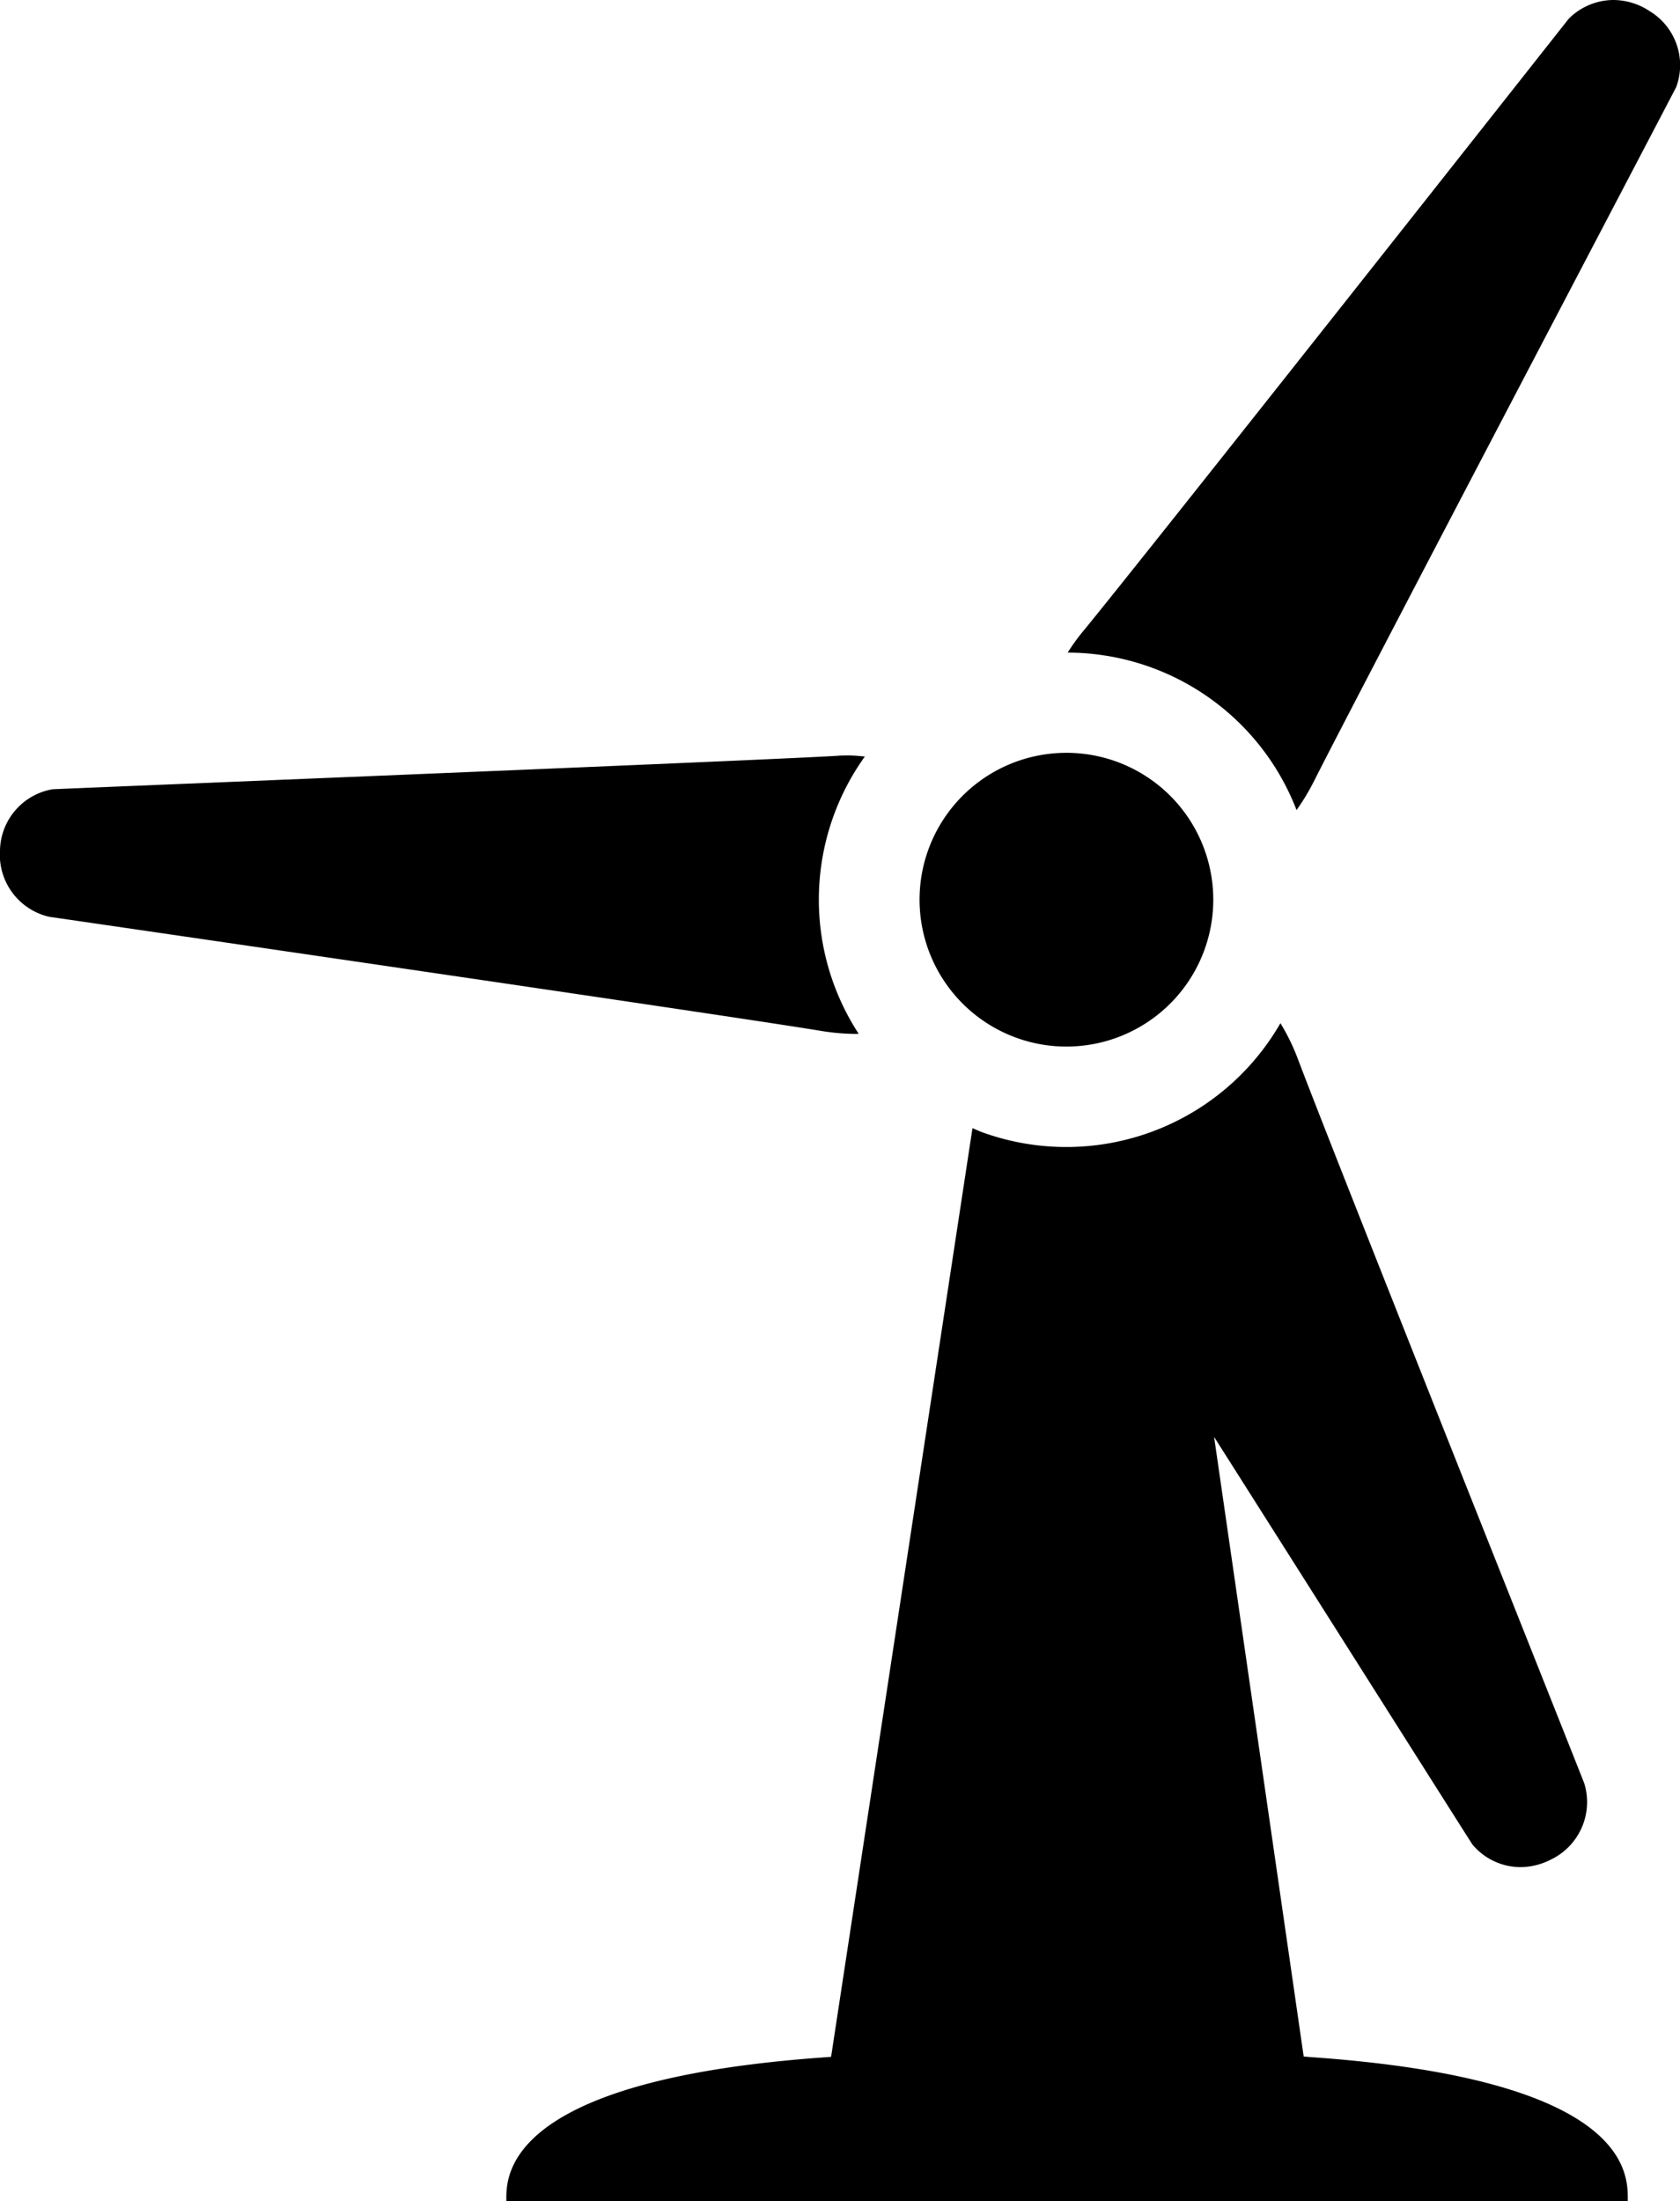
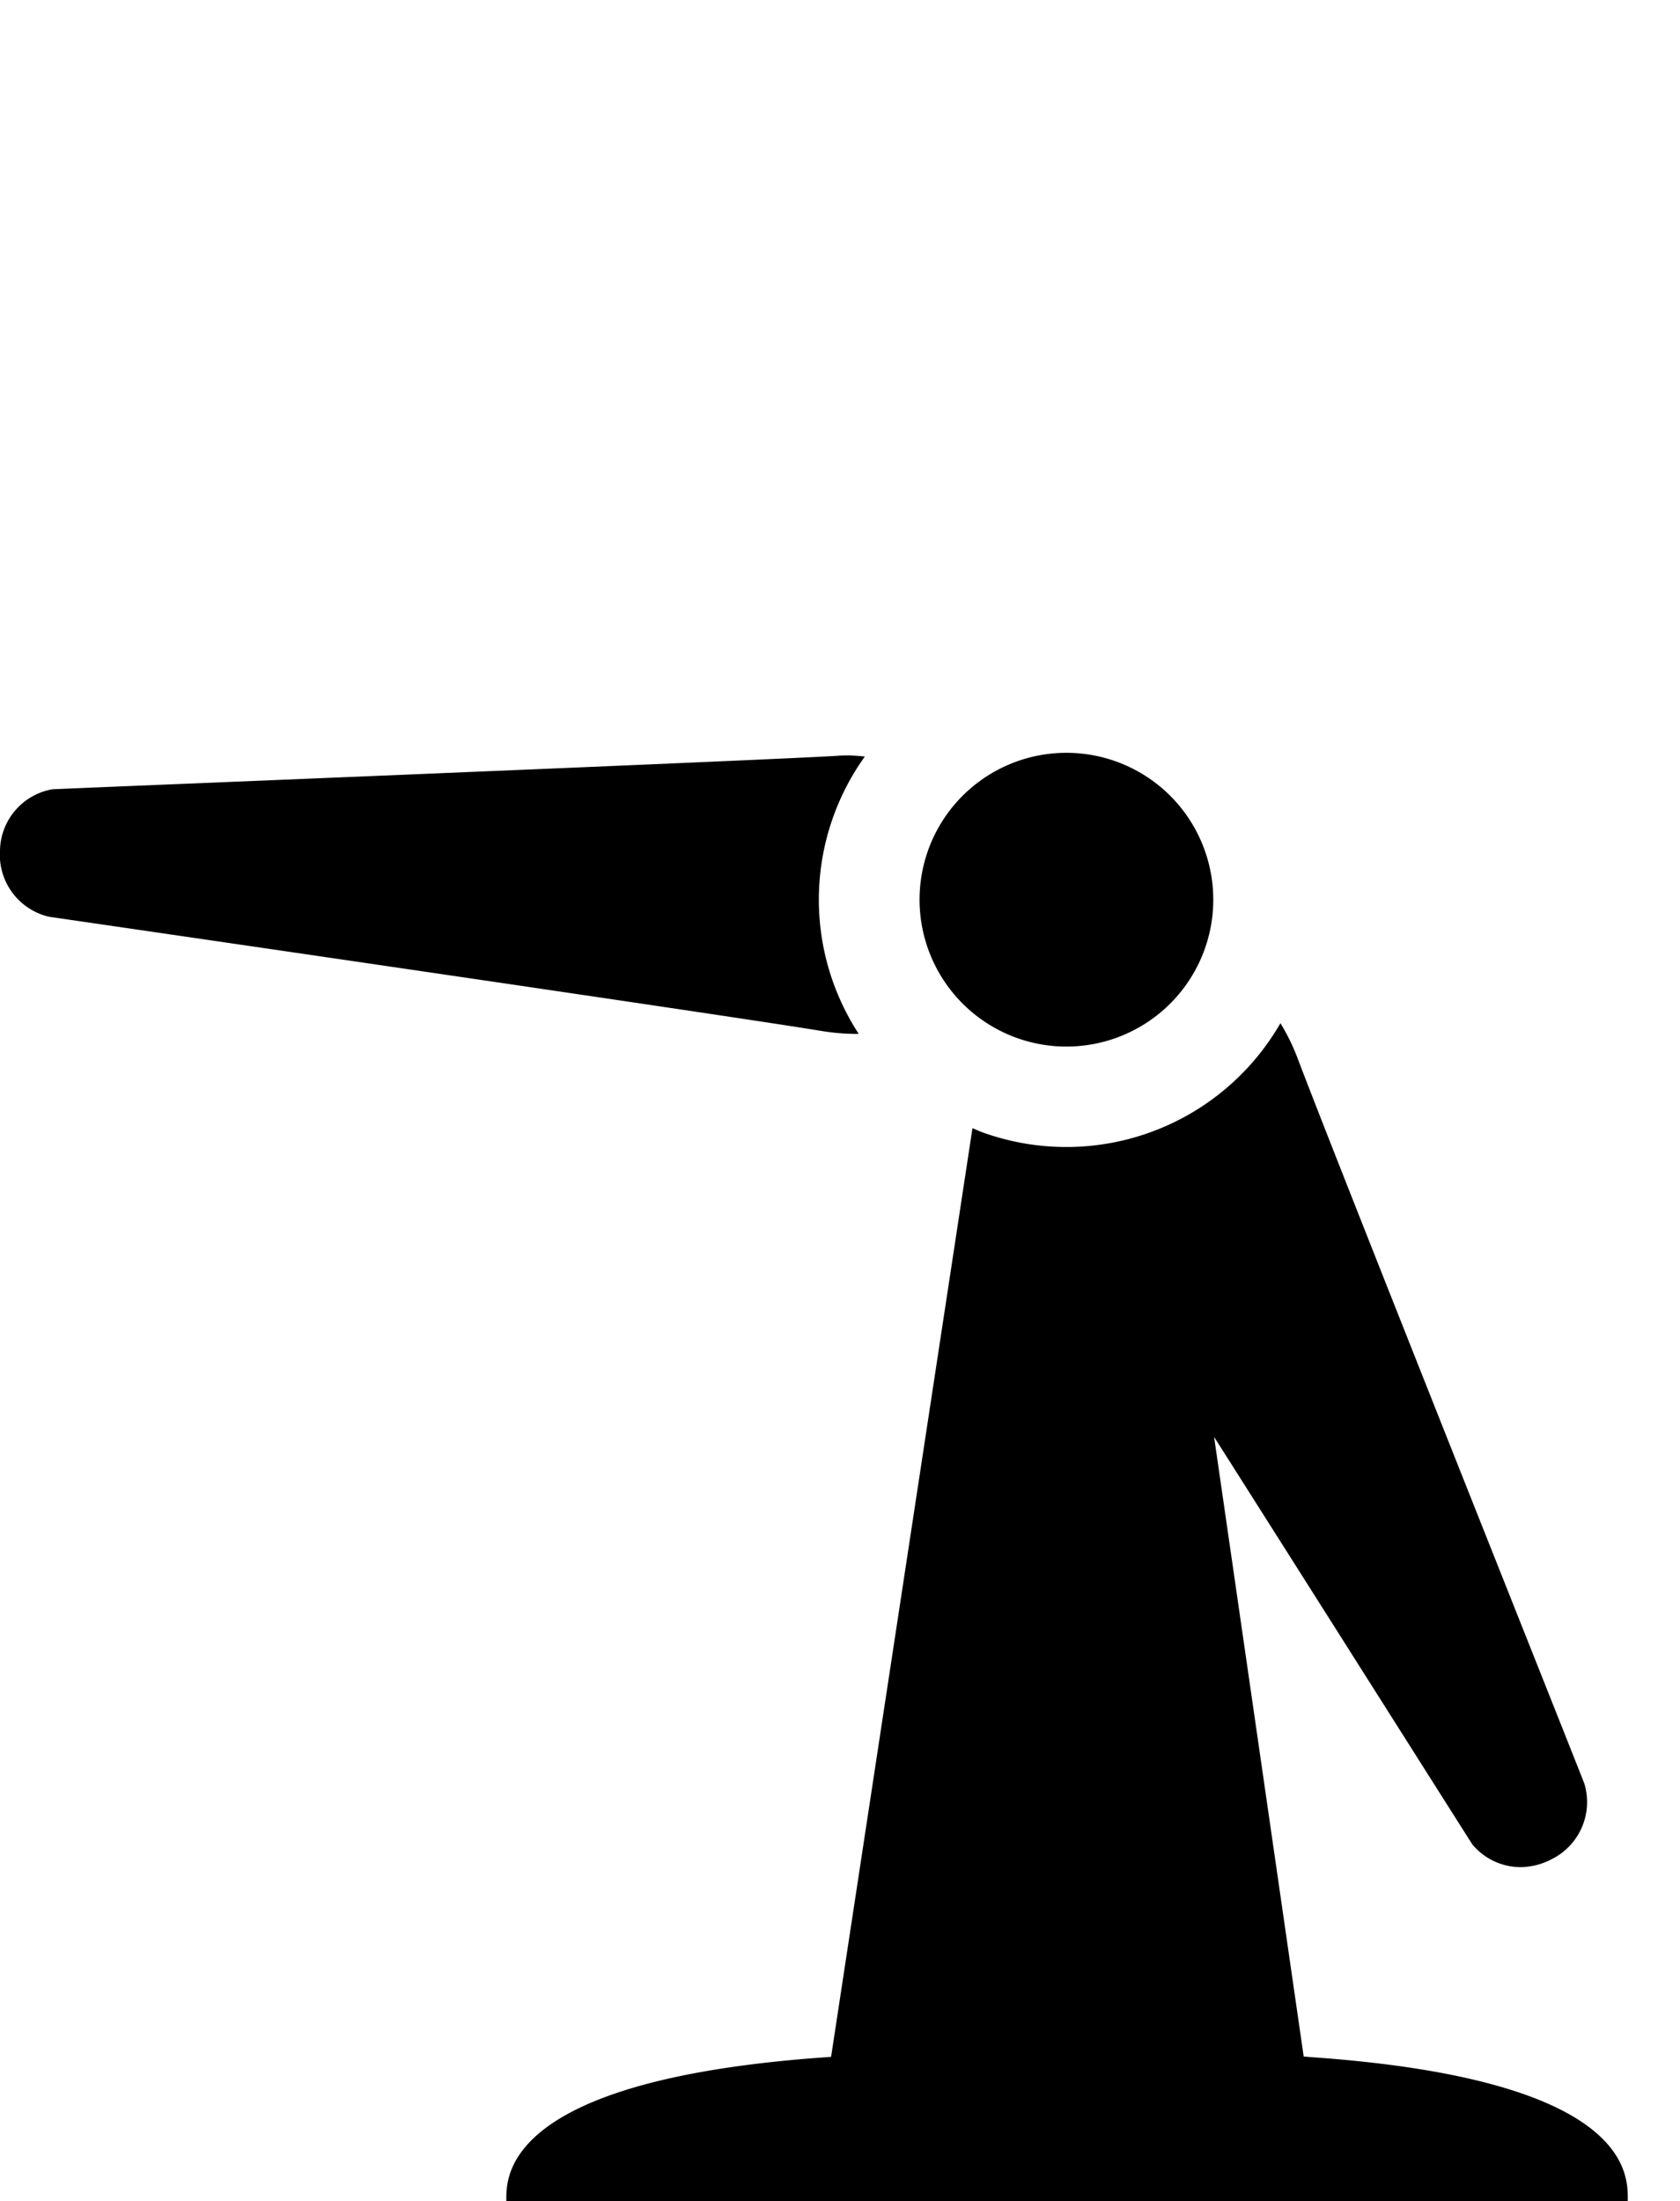
<svg xmlns="http://www.w3.org/2000/svg" id="Group_181" data-name="Group 181" width="49.6" height="64.976" viewBox="0 0 49.6 64.976">
  <defs>
    <clipPath id="clip-path">
      <rect id="Rectangle_18" data-name="Rectangle 18" width="49.6" height="64.976" fill="none" />
    </clipPath>
  </defs>
  <g id="Group_180" data-name="Group 180" transform="translate(0 0)" clip-path="url(#clip-path)">
    <path id="Path_993" data-name="Path 993" d="M25.315,19.725h0l.037,0a7.254,7.254,0,0,1,.182-8.187c-.159-.014-.316-.031-.479-.031-.118,0-.238,0-.359.012-2.679.155-22.844.967-23.153.987A1.869,1.869,0,0,0,0,14.3v0a1.88,1.88,0,0,0,1.448,1.969c.2.029,20.17,2.933,22.815,3.373a6.469,6.469,0,0,0,1.049.085" transform="translate(0 10.795)" />
-     <path id="Path_994" data-name="Path 994" d="M33.448.331A1.951,1.951,0,0,0,32.376,0a1.876,1.876,0,0,0-1.285.519A.568.568,0,0,0,31.019.6C30.893.76,18.4,16.6,16.687,18.673a5.923,5.923,0,0,0-.424.593,7.257,7.257,0,0,1,6.757,4.648,6.414,6.414,0,0,0,.488-.8c1.206-2.4,10.585-20.27,10.722-20.546A1.864,1.864,0,0,0,33.448.331" transform="translate(15.259 0)" />
    <path id="Path_995" data-name="Path 995" d="M31.383,46.1l-.13-.008L28.608,27.8c3.479,5.481,7.524,11.88,7.629,12.035a1.858,1.858,0,0,0,1.417.665,1.989,1.989,0,0,0,.9-.225h0a1.882,1.882,0,0,0,.985-2.241C39.472,37.843,32,19.1,31.06,16.586a6.194,6.194,0,0,0-.494-1A7.293,7.293,0,0,1,21.8,18.819c-.112-.039-.217-.089-.326-.134L17.3,46.1l-.153.012c-9.641.675-9.435,3.6-9.435,4.247H40.821c0-.723.205-3.6-9.437-4.256" transform="translate(7.237 14.62)" />
    <path id="Path_996" data-name="Path 996" d="M16.888,19.886a4.336,4.336,0,1,0-2.63-5.534,4.338,4.338,0,0,0,2.63,5.534" transform="translate(13.14 10.758)" />
  </g>
</svg>